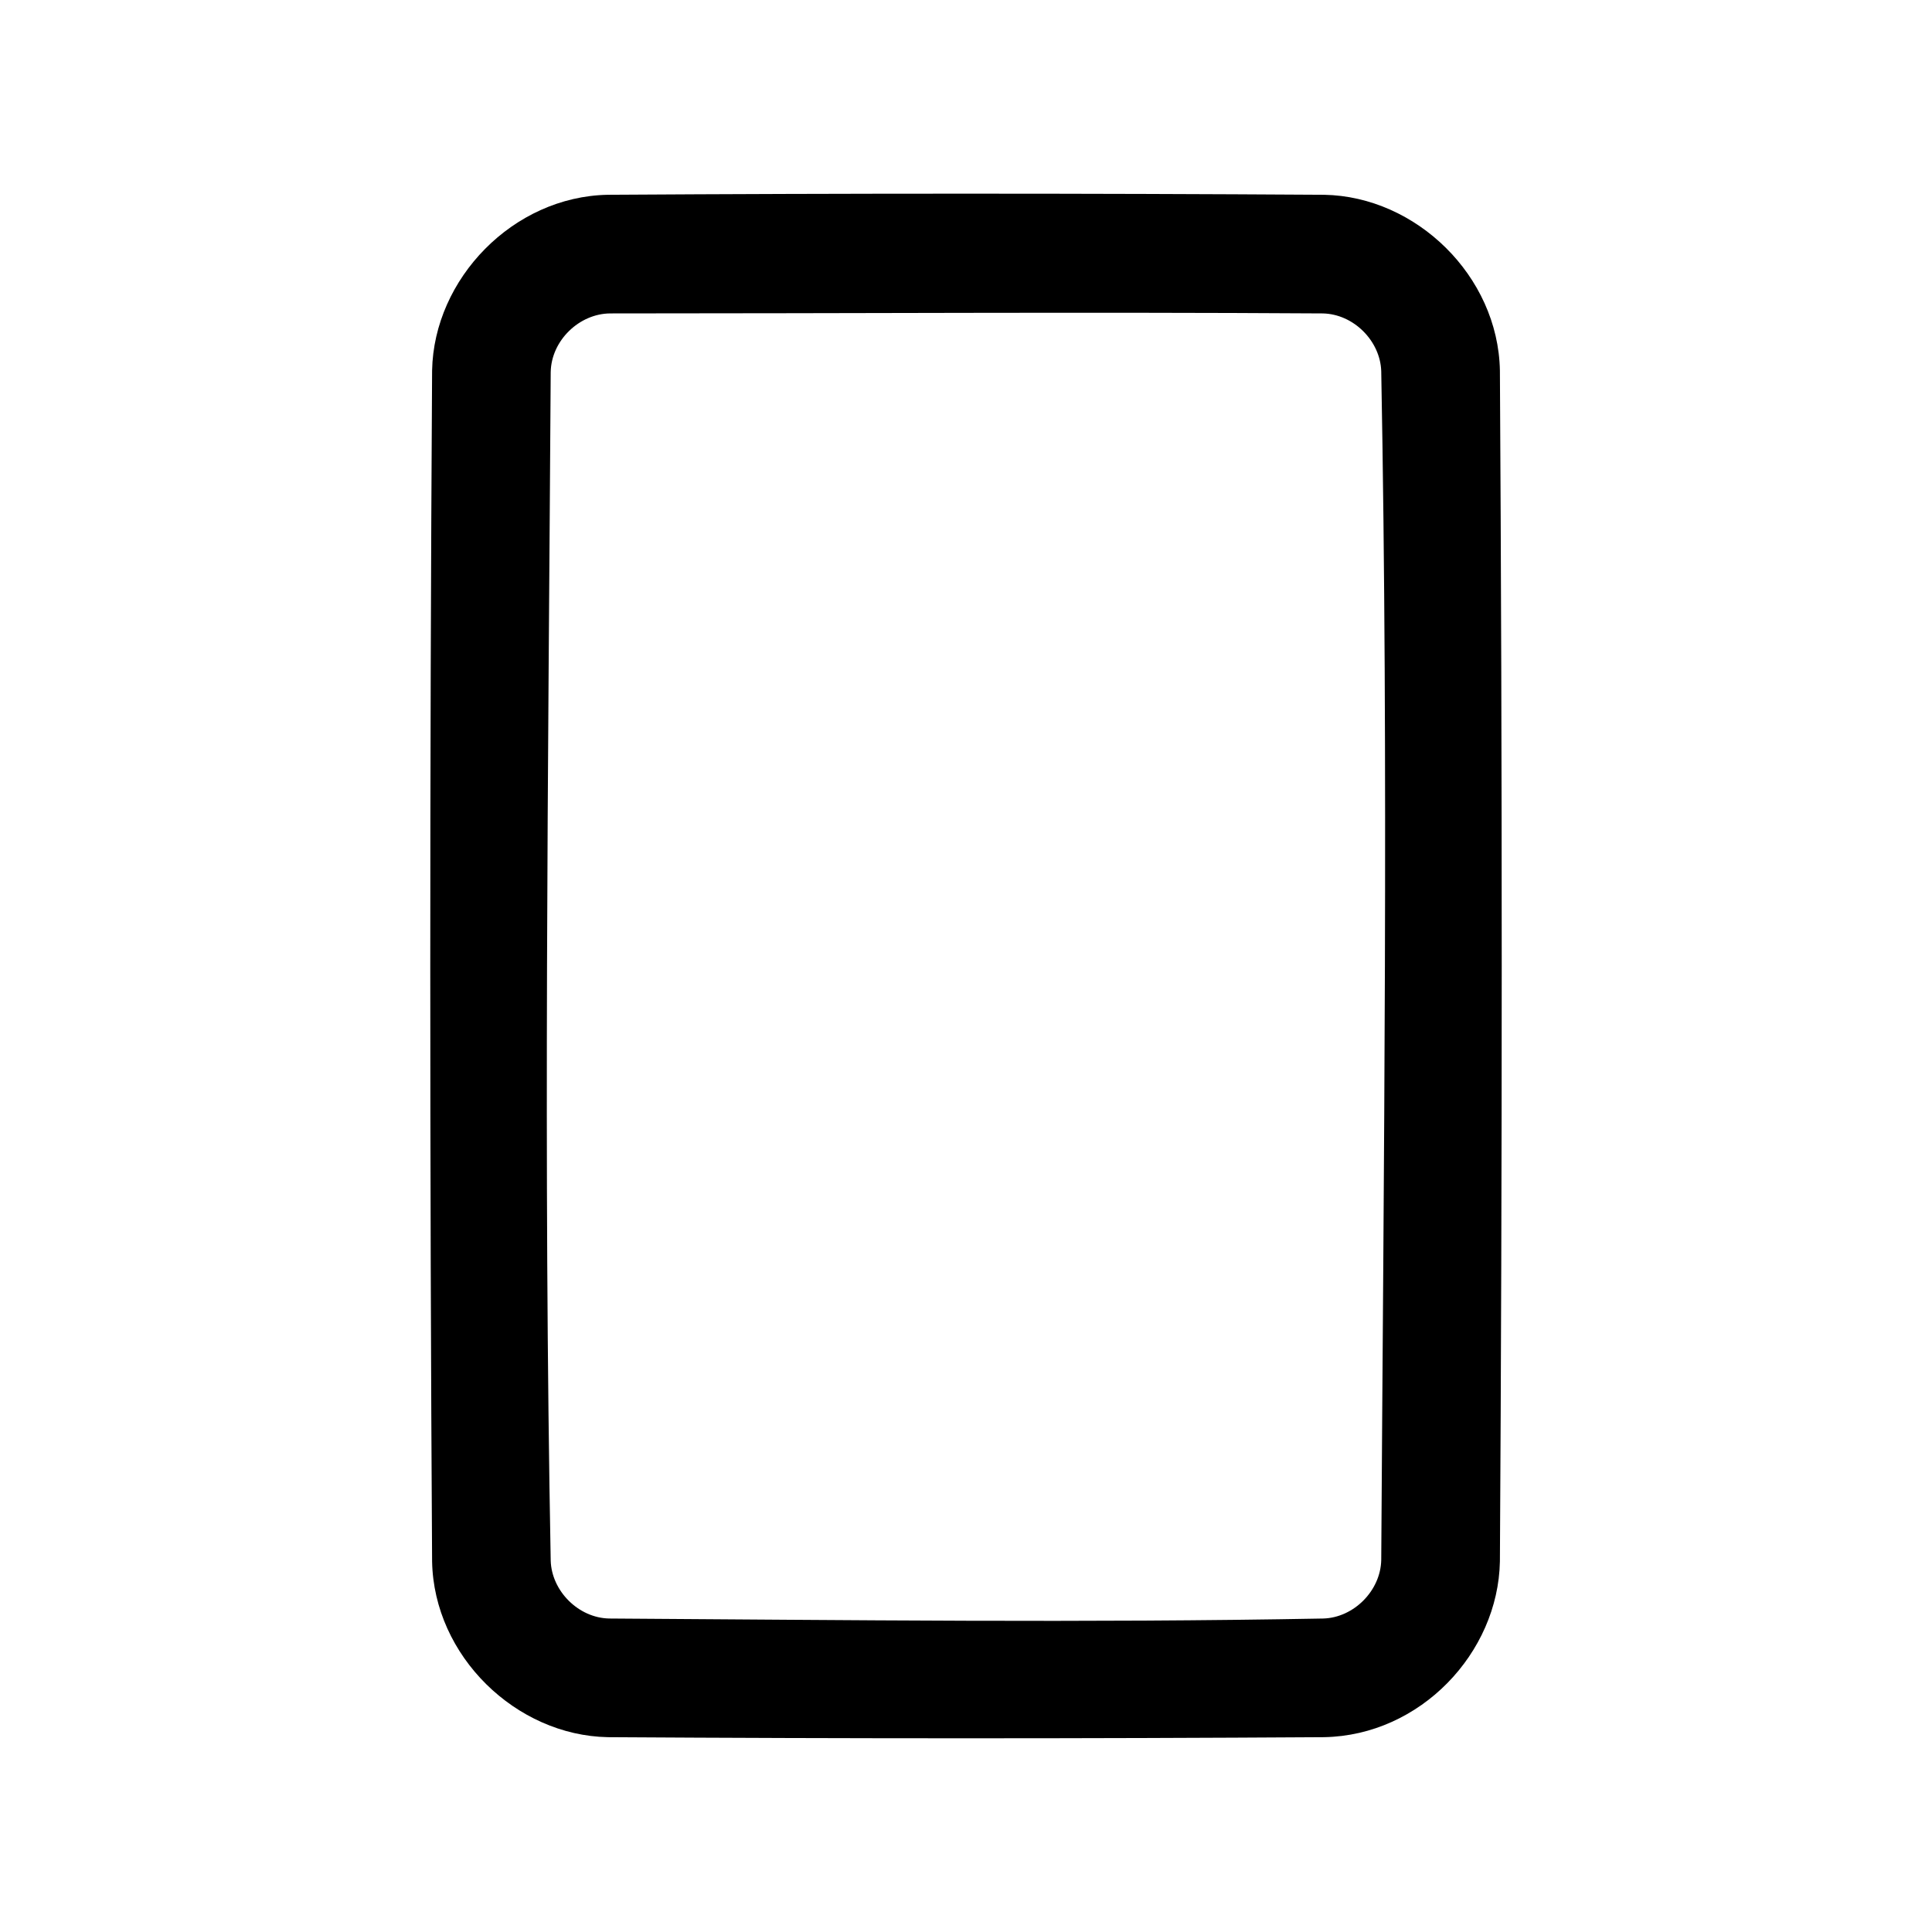
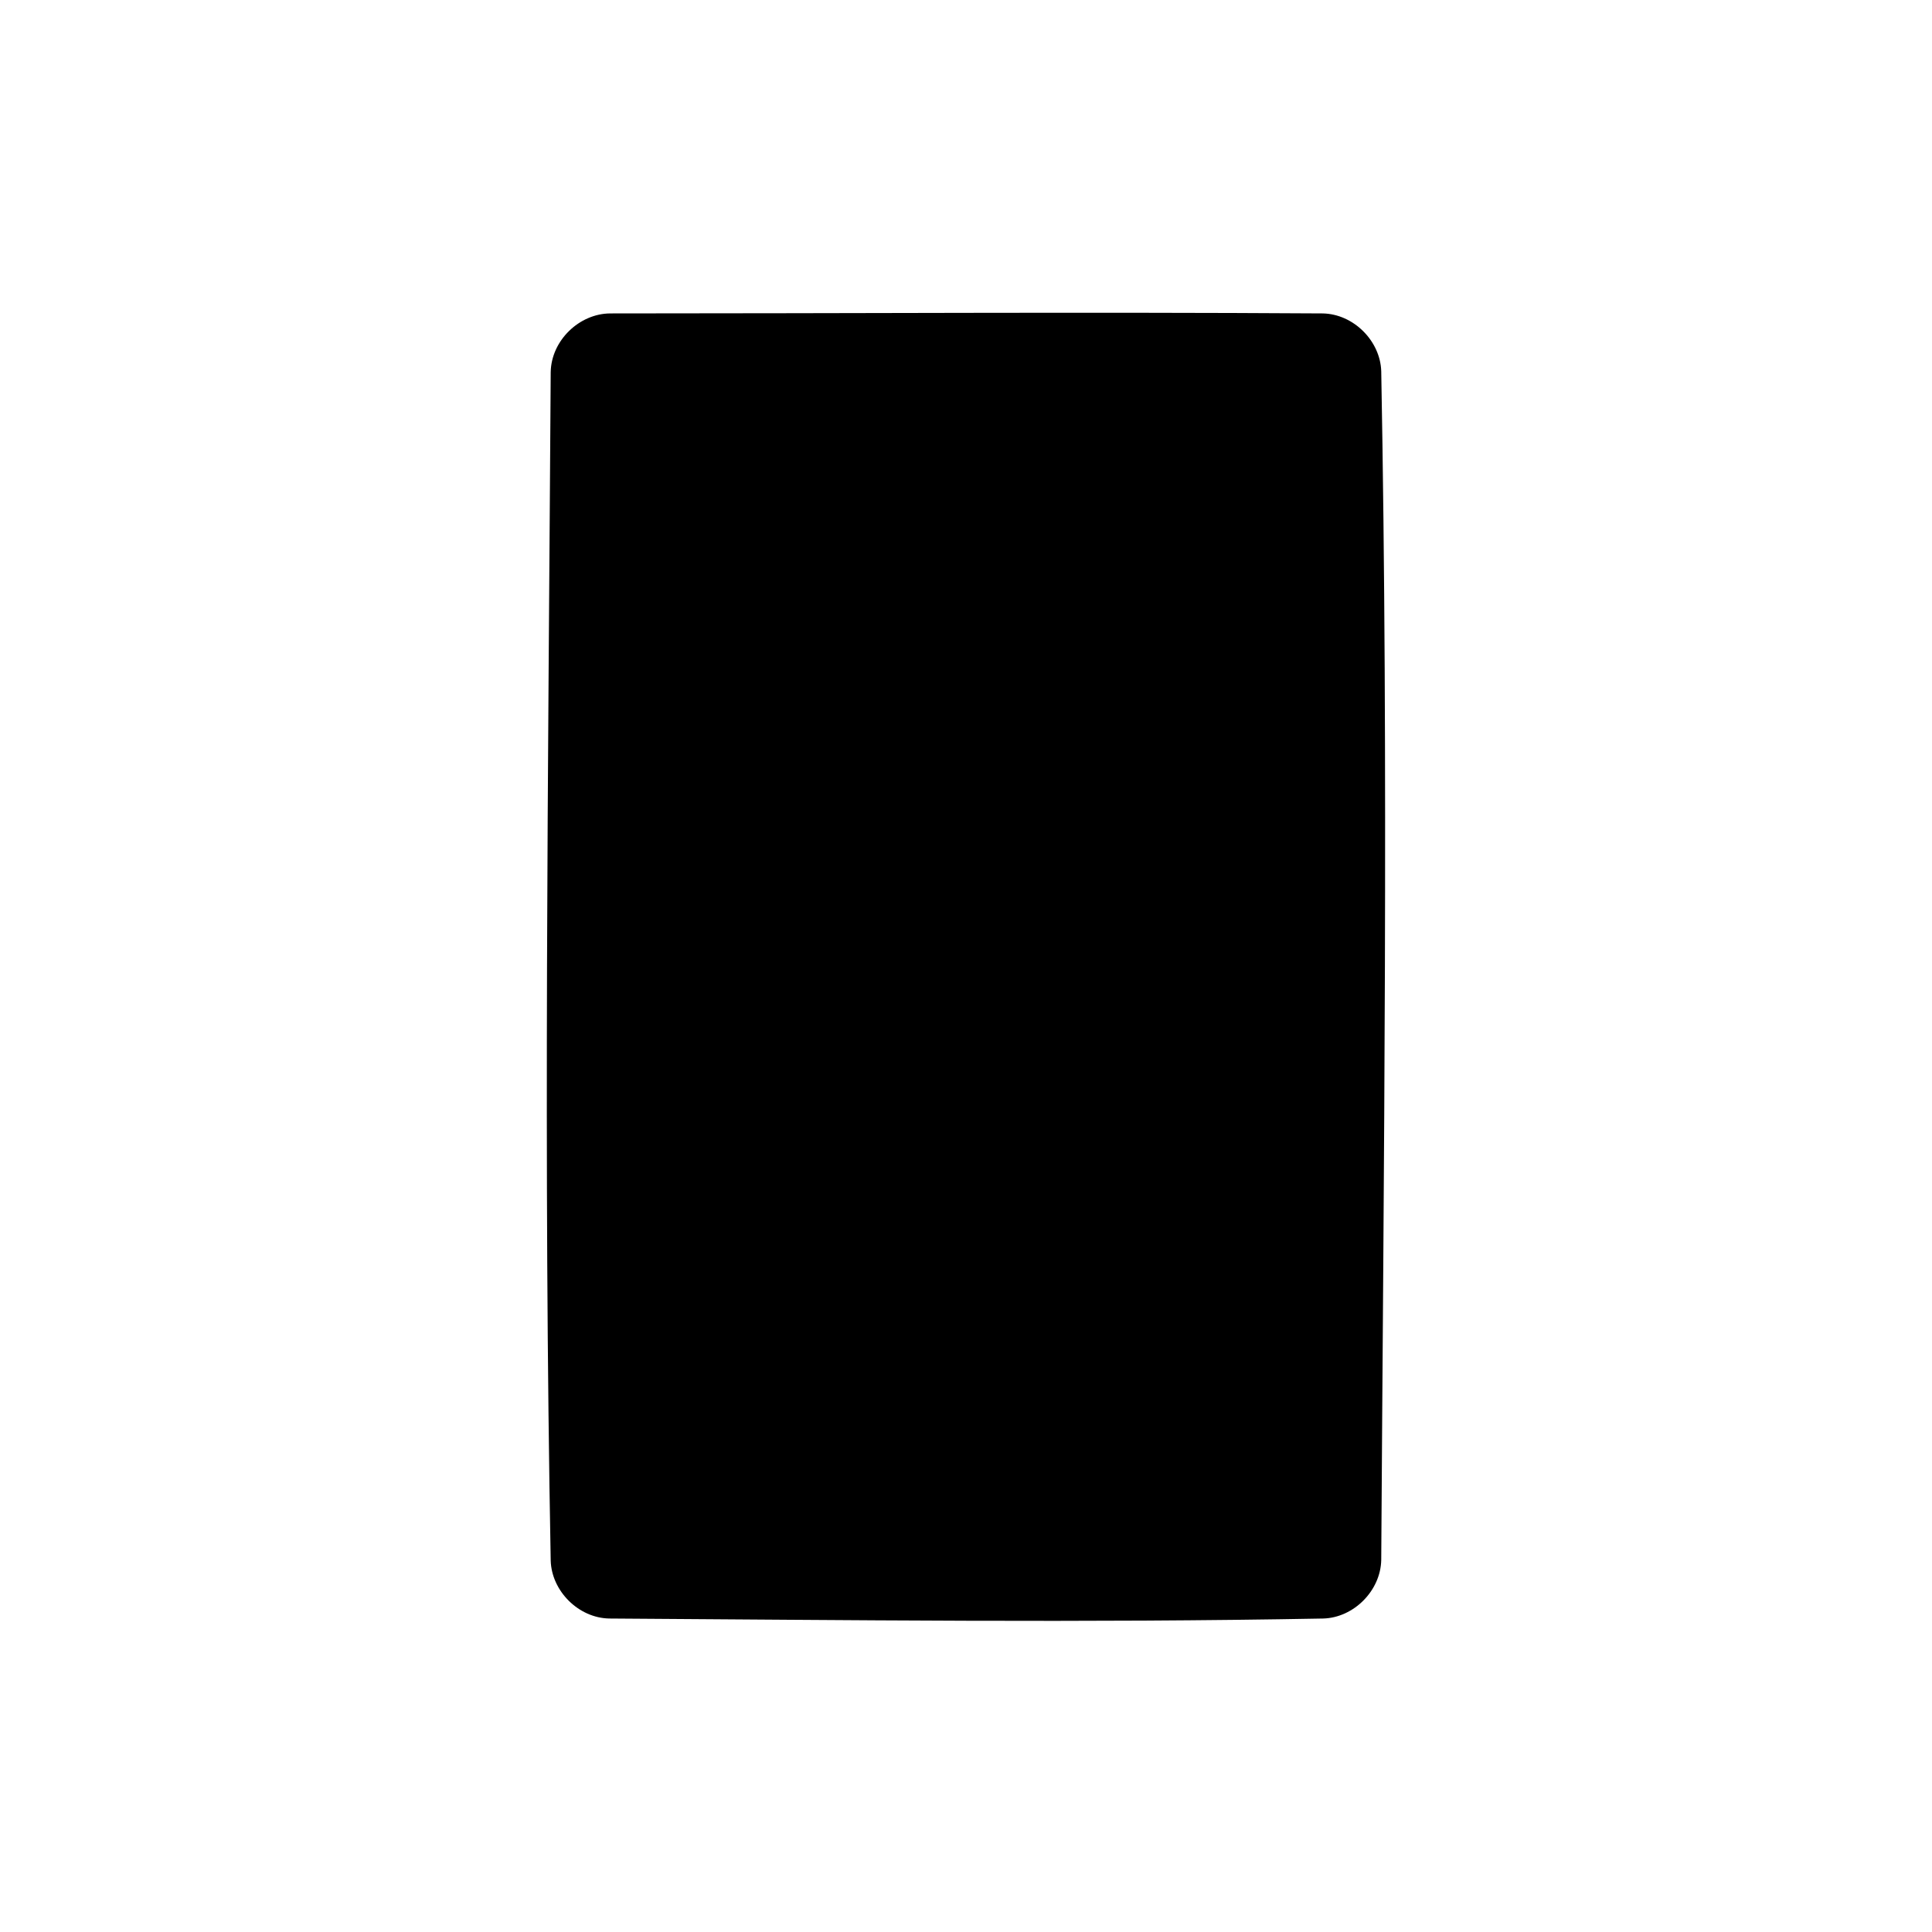
<svg xmlns="http://www.w3.org/2000/svg" fill="#000000" width="800px" height="800px" version="1.1" viewBox="144 144 512 512">
-   <path d="m494.92 195.62c24.34 0.441 46.098 21.477 46.57 46.57 0.645 105.2 0.645 210.4 0 315.61-0.457 24.262-21.082 46.098-46.57 46.57-63.273 0.395-126.57 0.395-189.84 0-24.324-0.457-46.098-21.477-46.57-46.57-0.645-105.2-0.645-210.4 0-315.61 0.457-24.34 21.492-46.113 46.57-46.57 63.273-0.395 126.57-0.395 189.84 0zm-189.2 31.441c-8.219 0.047-15.617 7.18-15.777 15.523-0.645 105-1.953 210.03 0 315.02 0.25 8.031 7.352 15.176 15.523 15.32 63.086 0.395 126.17 1.18 189.24 0 8.078-0.25 15.176-7.383 15.336-15.523 0.645-105 1.953-210.03 0-315.02-0.25-8.047-7.352-15.176-15.523-15.32-62.93-0.395-125.88 0-188.8 0z" fill-rule="evenodd" />
+   <path d="m494.92 195.62zm-189.2 31.441c-8.219 0.047-15.617 7.18-15.777 15.523-0.645 105-1.953 210.03 0 315.02 0.25 8.031 7.352 15.176 15.523 15.32 63.086 0.395 126.17 1.18 189.24 0 8.078-0.25 15.176-7.383 15.336-15.523 0.645-105 1.953-210.03 0-315.02-0.25-8.047-7.352-15.176-15.523-15.32-62.93-0.395-125.88 0-188.8 0z" fill-rule="evenodd" />
</svg>